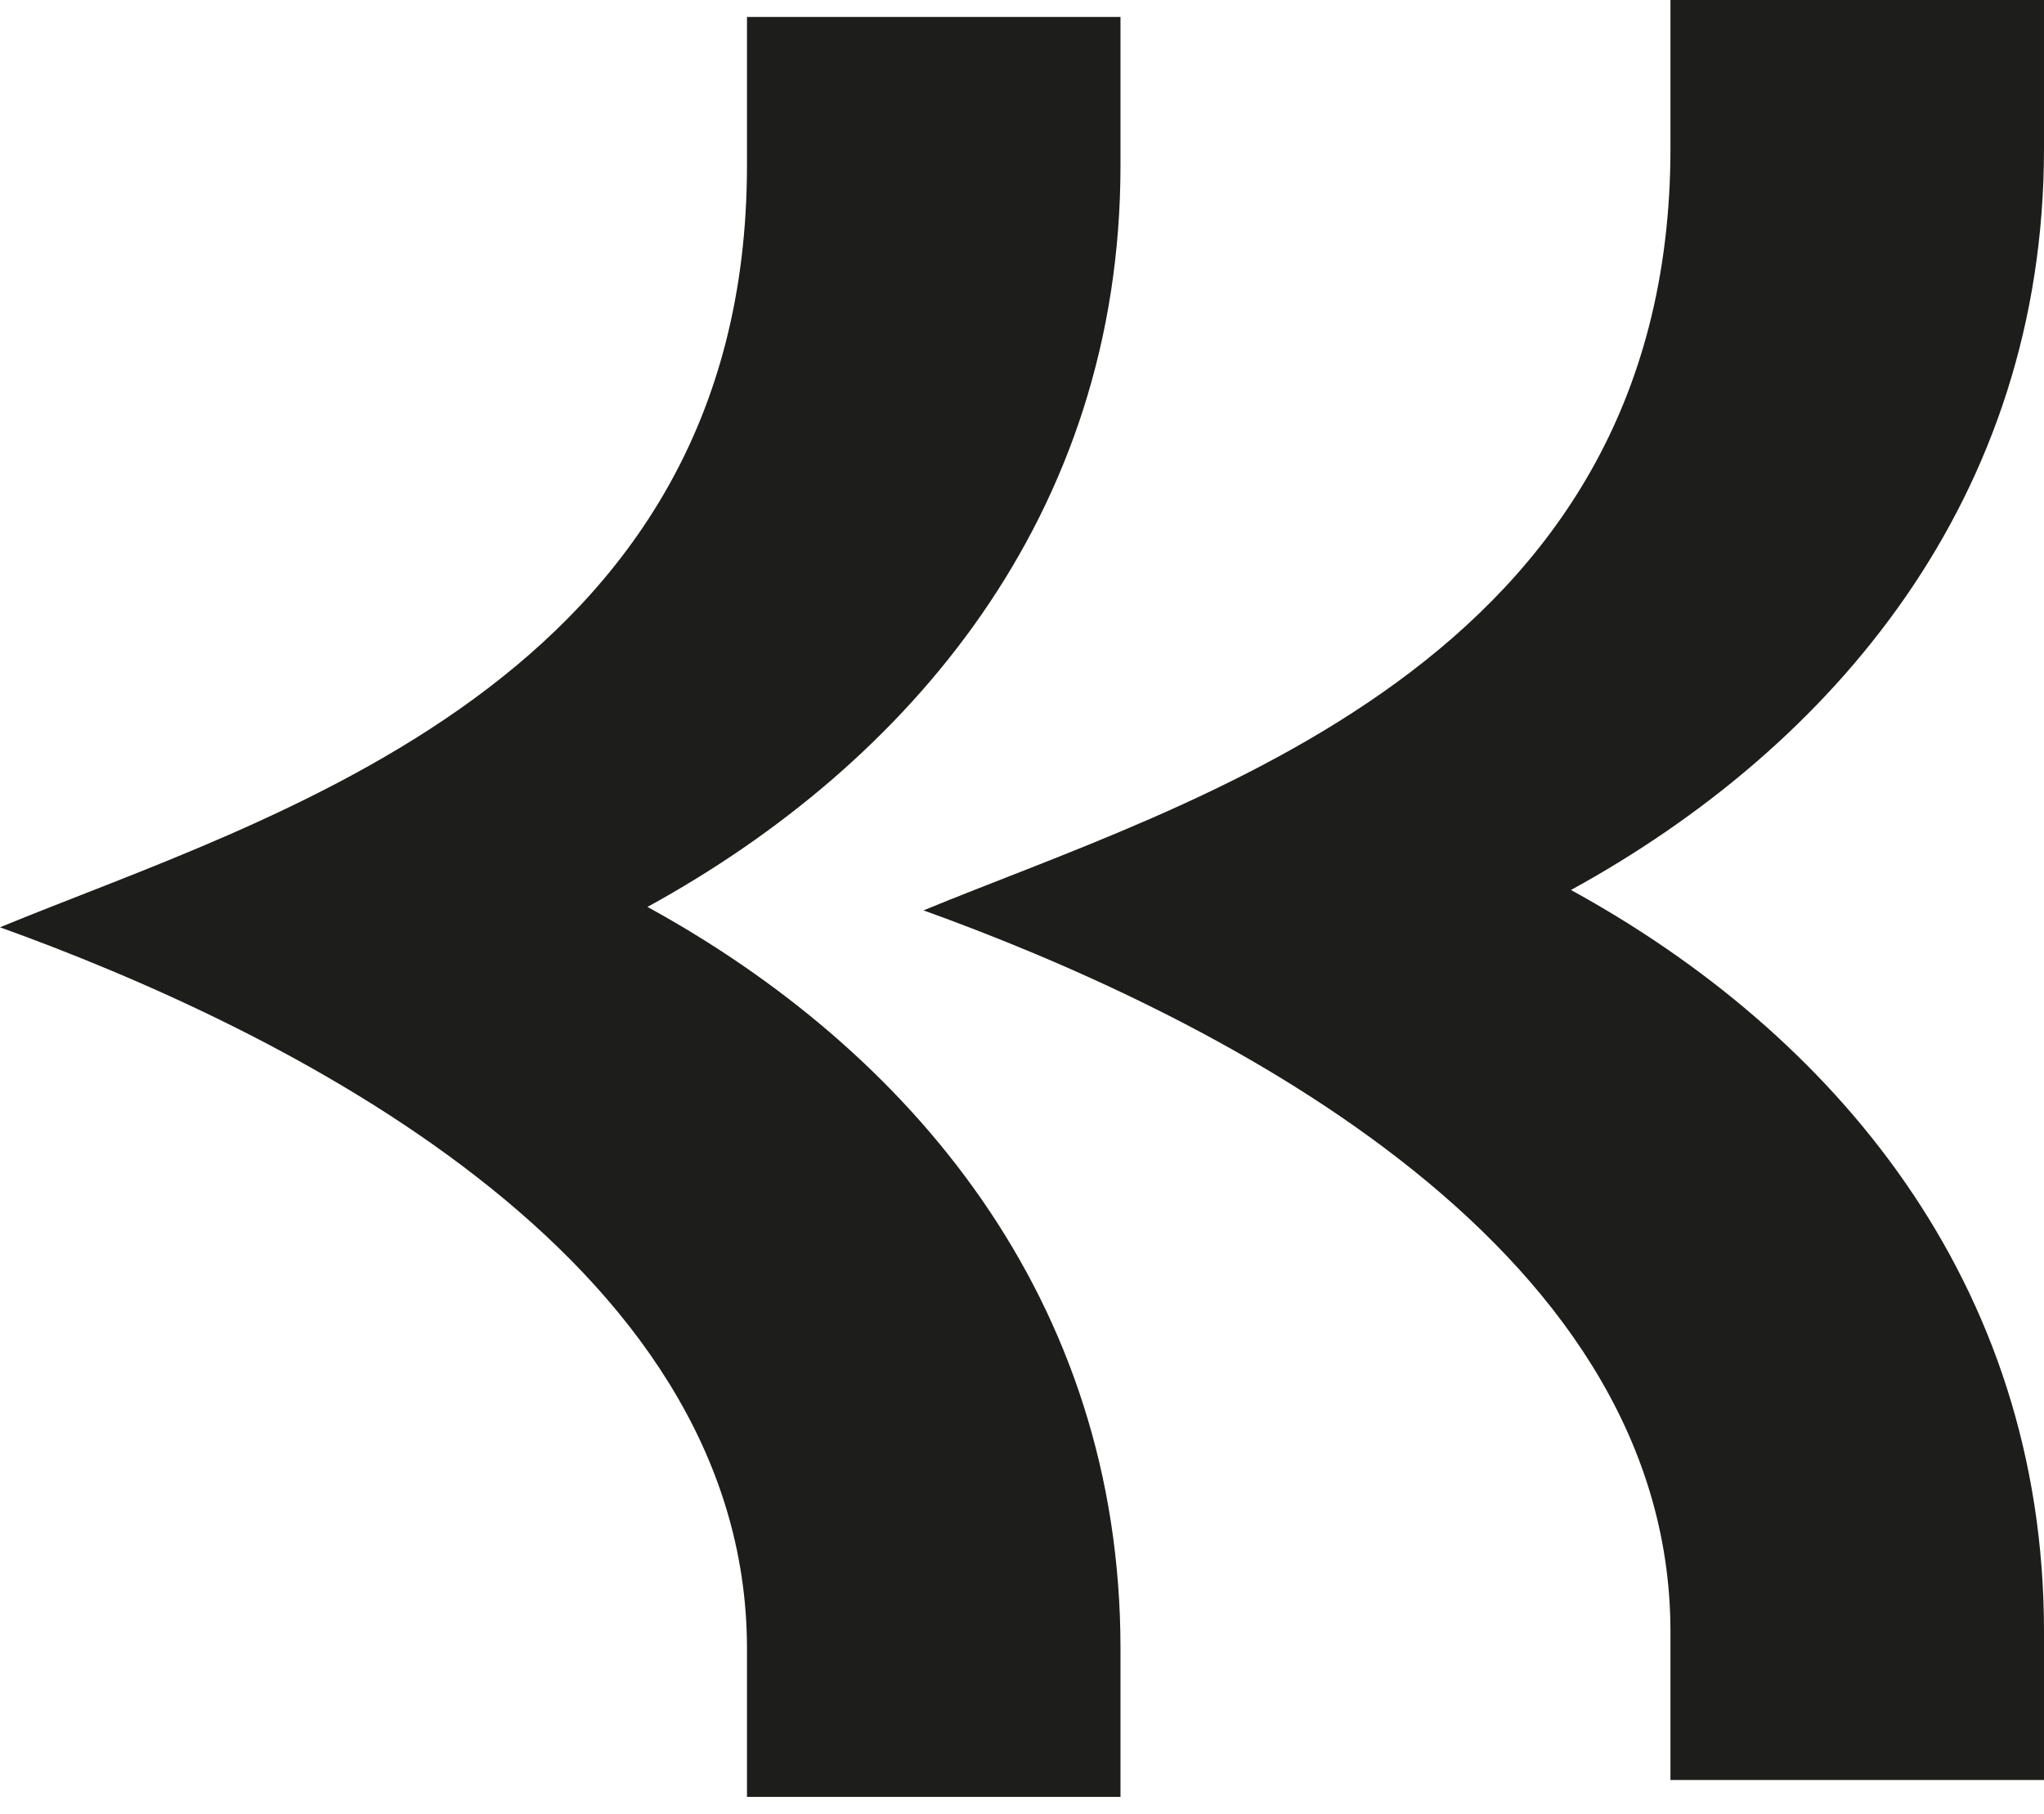
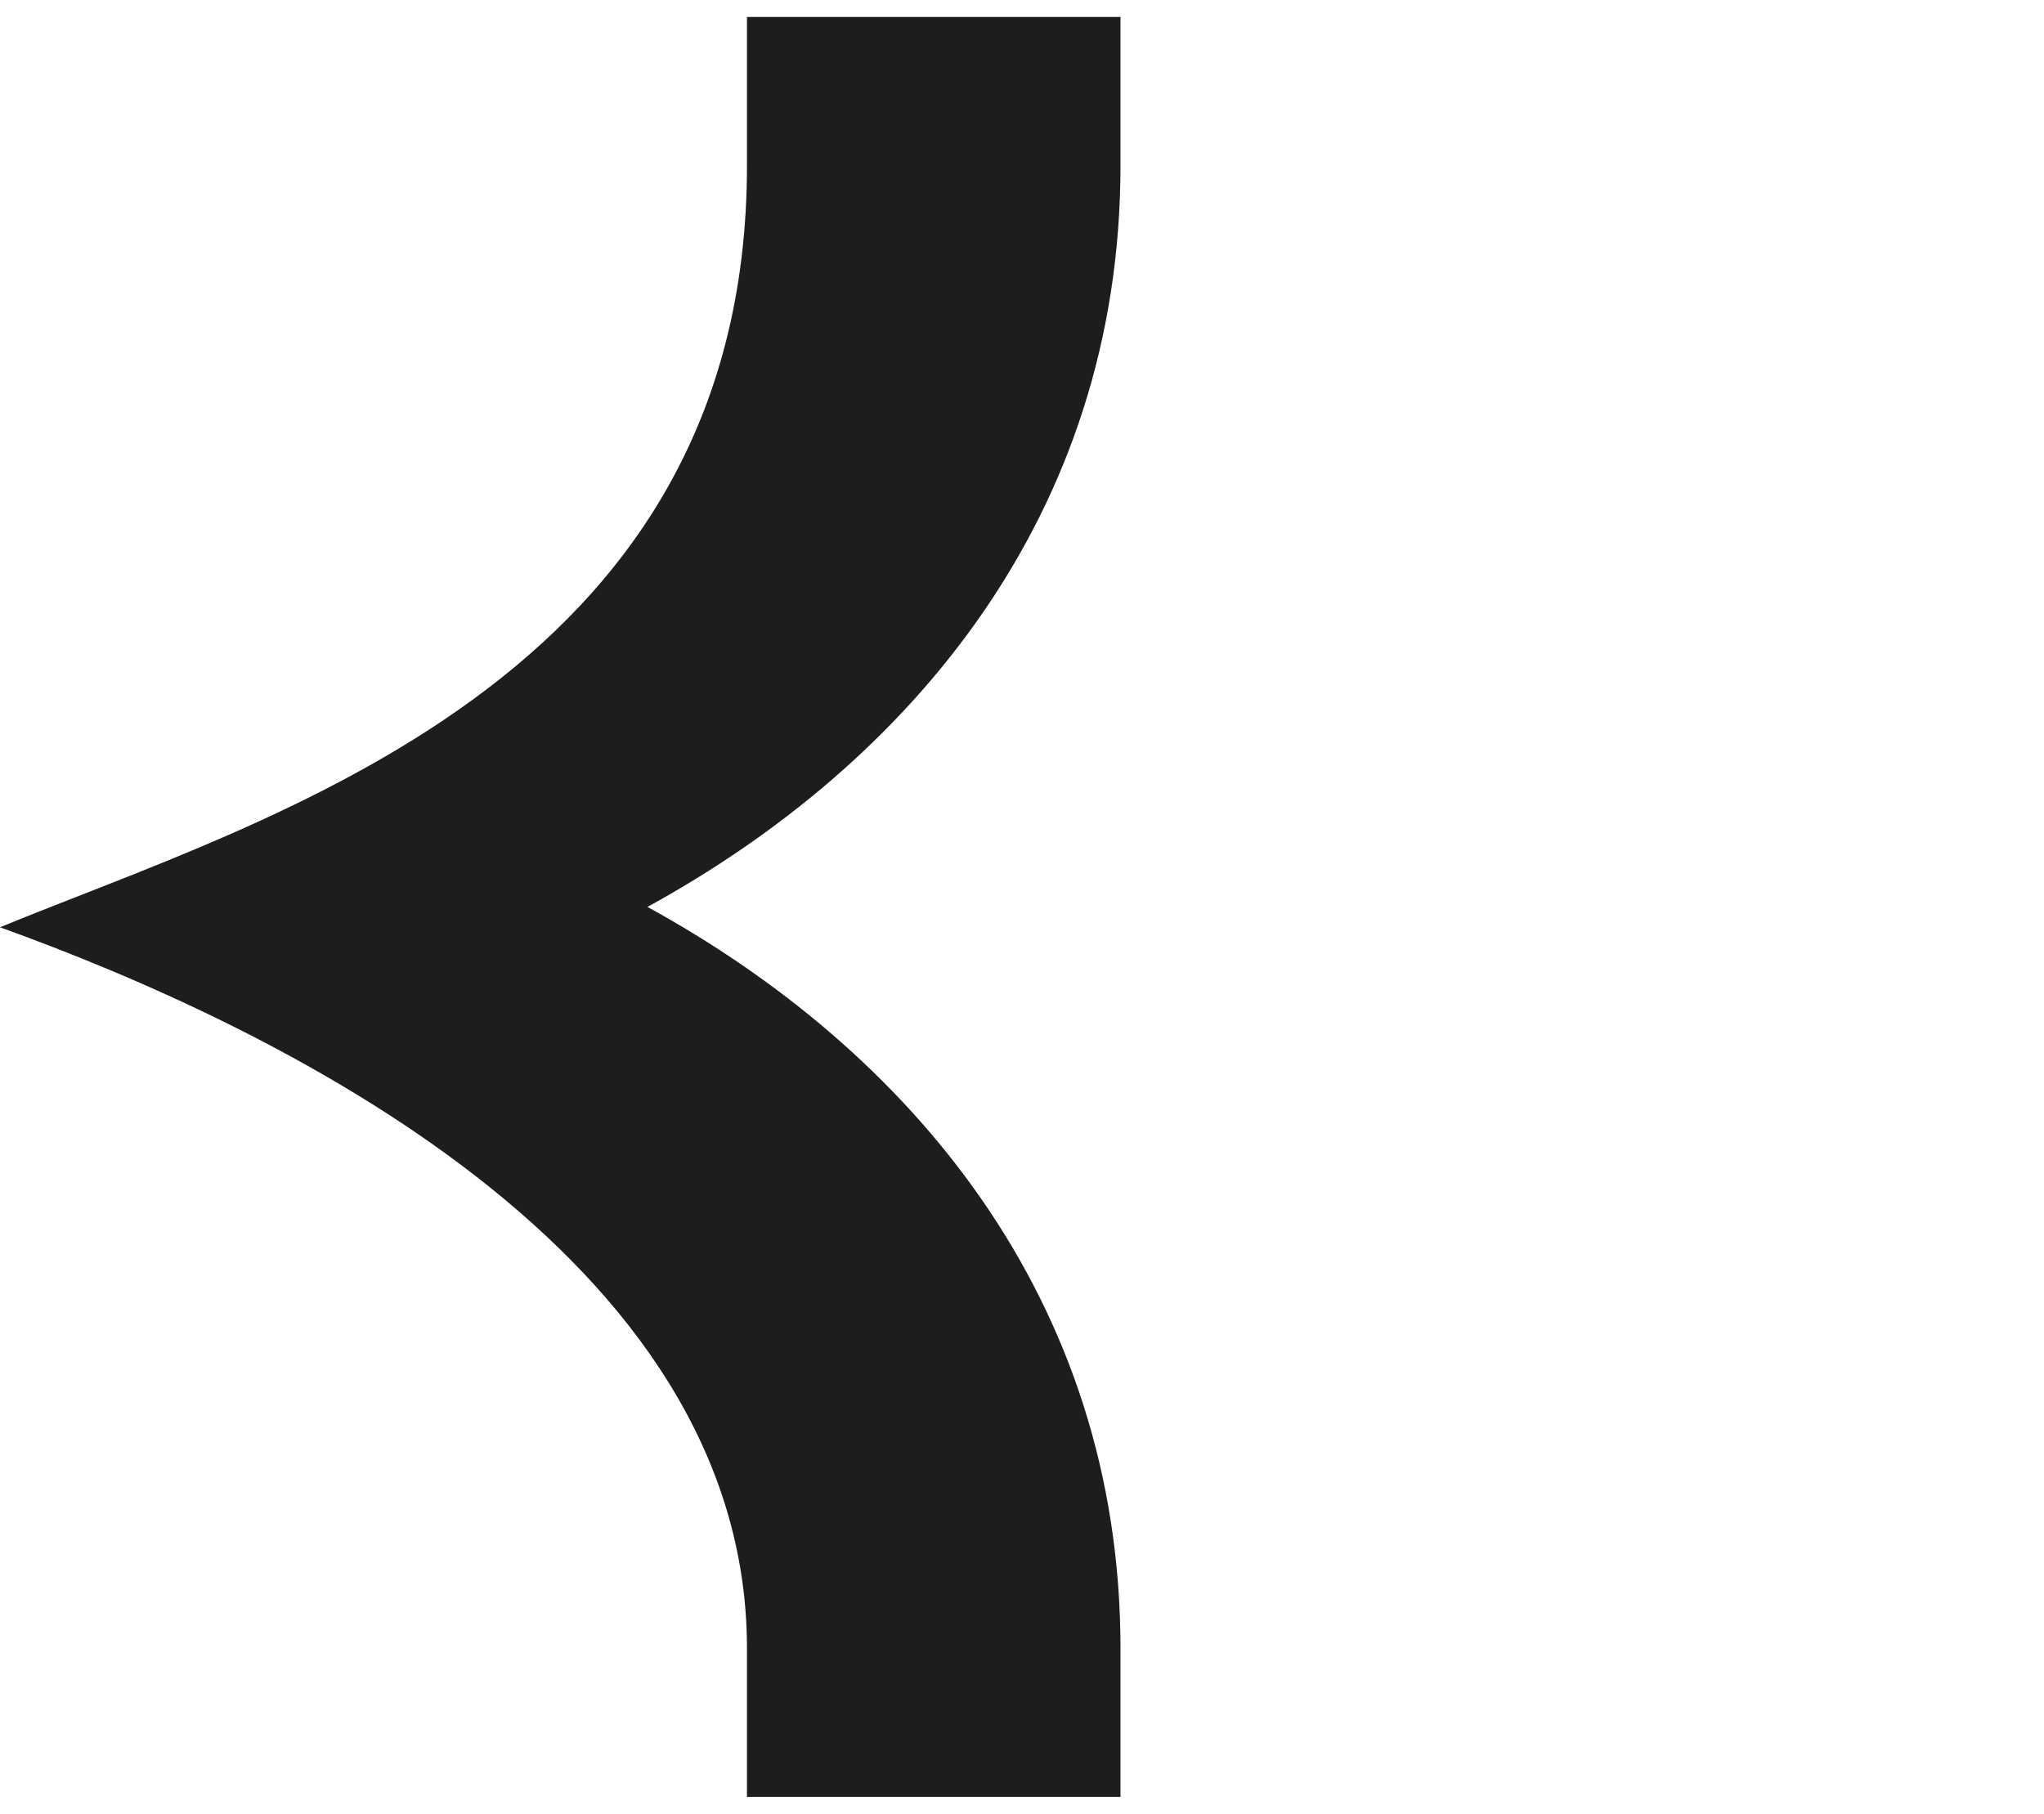
<svg xmlns="http://www.w3.org/2000/svg" width="80" height="71" viewBox="0 0 80 71" fill="none">
  <g id="Group 1">
    <path id="Vector" d="M29.236 6.469V0.663H43.855V6.469C43.855 20.2 35.57 29.891 25.341 35.501C35.57 41.107 43.855 50.801 43.855 64.533V70.339H29.236V64.533C29.236 49.054 10.754 40.171 0 36.298C10.419 32.002 29.236 26.731 29.236 6.469Z" fill="#1D1D1B" />
-     <path id="Vector_2" d="M65.38 5.806V0H80V5.806C80 19.538 71.715 29.229 61.485 34.838C71.715 40.444 80 50.139 80 63.87V69.677H65.38V63.87C65.38 48.391 46.898 39.509 36.145 35.636C46.563 31.34 65.38 26.069 65.38 5.806Z" fill="#1D1D1B" />
  </g>
</svg>